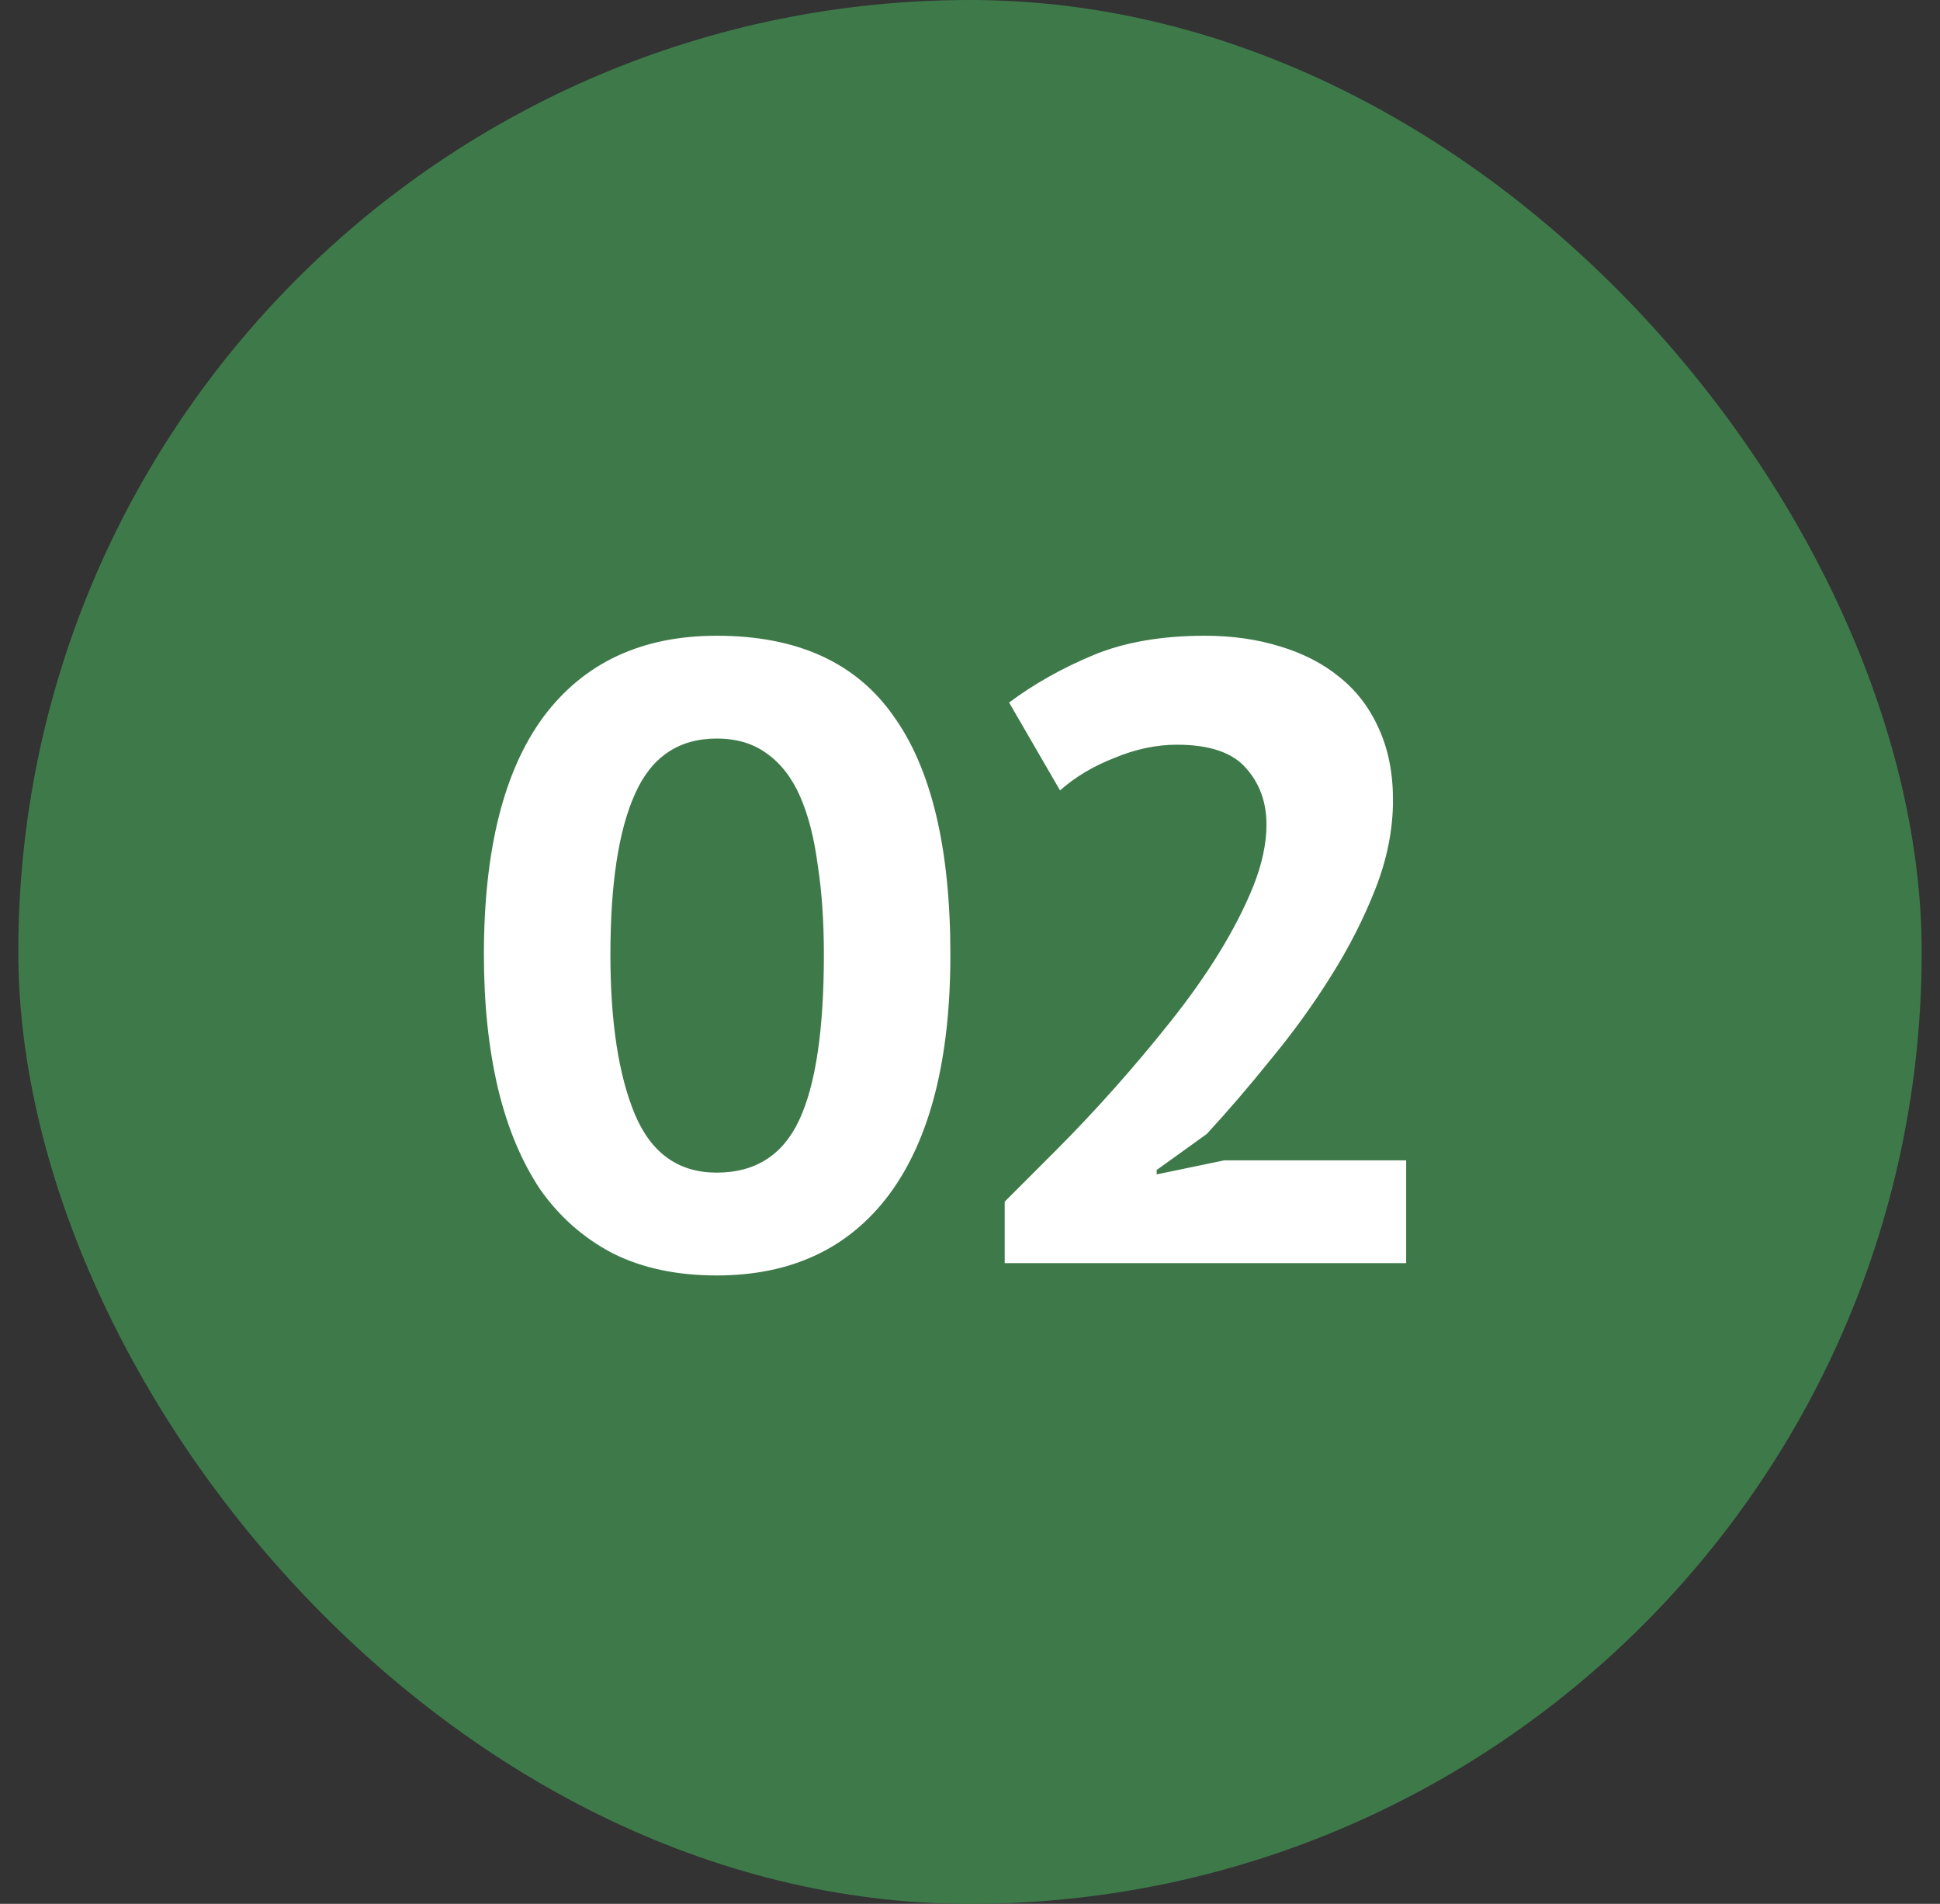
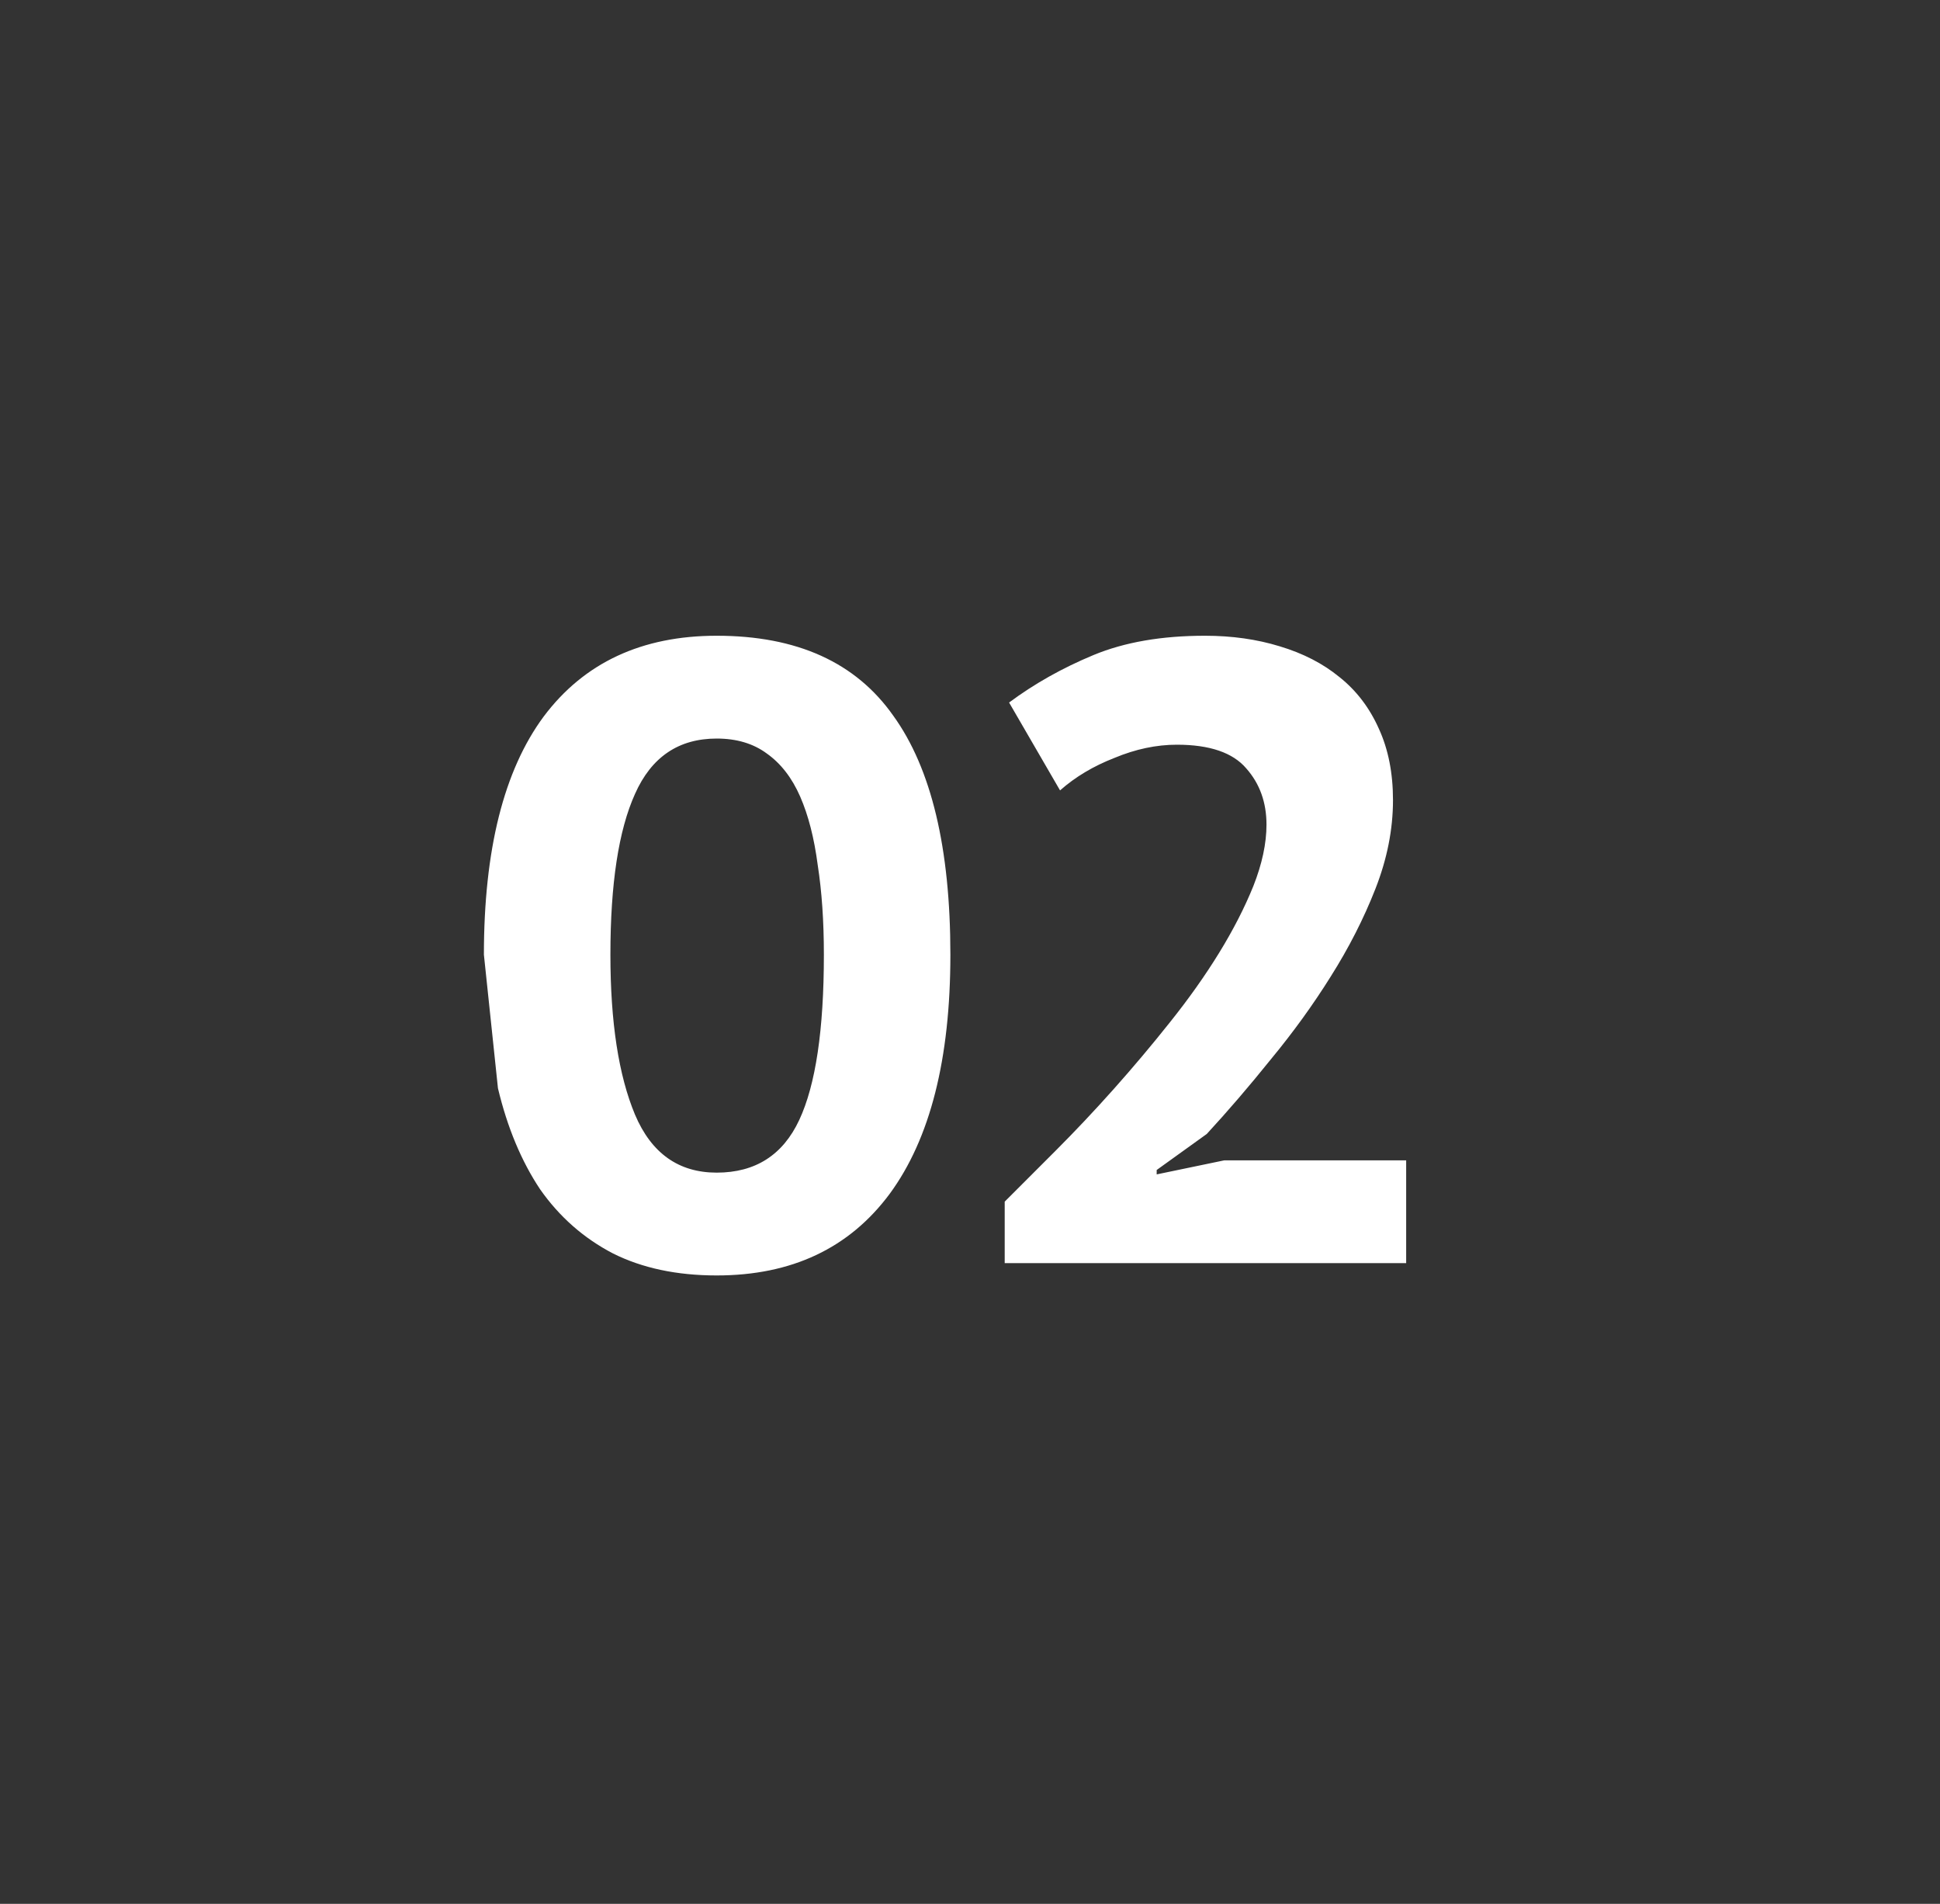
<svg xmlns="http://www.w3.org/2000/svg" width="53" height="52" viewBox="0 0 53 52" fill="none">
  <rect x="0" y="0" width="53" height="52" fill="#333333" stroke="none" />
-   <rect x="0.5" width="52" height="52" rx="26" fill="#3E7A49" />
-   <path d="M13.22 26.076C13.22 23.212 13.764 21.044 14.852 19.572C15.956 18.1 17.532 17.364 19.58 17.364C21.772 17.364 23.38 18.092 24.404 19.548C25.444 20.988 25.964 23.164 25.964 26.076C25.964 28.924 25.412 31.1 24.308 32.604C23.204 34.092 21.628 34.836 19.58 34.836C18.492 34.836 17.548 34.636 16.748 34.236C15.948 33.82 15.284 33.236 14.756 32.484C14.244 31.716 13.86 30.796 13.604 29.724C13.348 28.636 13.22 27.42 13.22 26.076ZM16.676 26.076C16.676 27.916 16.9 29.372 17.348 30.444C17.796 31.5 18.54 32.028 19.58 32.028C20.636 32.028 21.388 31.548 21.836 30.588C22.284 29.628 22.508 28.124 22.508 26.076C22.508 25.164 22.452 24.348 22.34 23.628C22.244 22.892 22.084 22.268 21.86 21.756C21.636 21.244 21.332 20.852 20.948 20.58C20.58 20.308 20.124 20.172 19.58 20.172C18.54 20.172 17.796 20.676 17.348 21.684C16.9 22.676 16.676 24.14 16.676 26.076ZM38.056 21.852C38.056 22.652 37.896 23.46 37.576 24.276C37.256 25.092 36.848 25.892 36.352 26.676C35.872 27.444 35.328 28.196 34.72 28.932C34.128 29.668 33.544 30.348 32.968 30.972L31.6 31.956V32.076L33.448 31.692H38.416V34.5H27.448V32.82C27.864 32.404 28.328 31.94 28.84 31.428C29.368 30.9 29.896 30.34 30.424 29.748C30.952 29.156 31.464 28.548 31.96 27.924C32.472 27.284 32.92 26.652 33.304 26.028C33.688 25.404 34 24.796 34.24 24.204C34.48 23.596 34.6 23.036 34.6 22.524C34.6 21.916 34.416 21.404 34.048 20.988C33.68 20.556 33.048 20.34 32.152 20.34C31.592 20.34 31.024 20.46 30.448 20.7C29.872 20.924 29.376 21.22 28.96 21.588L27.568 19.188C28.256 18.676 29.024 18.244 29.872 17.892C30.72 17.54 31.736 17.364 32.92 17.364C33.656 17.364 34.336 17.46 34.96 17.652C35.6 17.844 36.144 18.124 36.592 18.492C37.056 18.86 37.416 19.332 37.672 19.908C37.928 20.468 38.056 21.116 38.056 21.852Z" fill="white" />
+   <path d="M13.22 26.076C13.22 23.212 13.764 21.044 14.852 19.572C15.956 18.1 17.532 17.364 19.58 17.364C21.772 17.364 23.38 18.092 24.404 19.548C25.444 20.988 25.964 23.164 25.964 26.076C25.964 28.924 25.412 31.1 24.308 32.604C23.204 34.092 21.628 34.836 19.58 34.836C18.492 34.836 17.548 34.636 16.748 34.236C15.948 33.82 15.284 33.236 14.756 32.484C14.244 31.716 13.86 30.796 13.604 29.724ZM16.676 26.076C16.676 27.916 16.9 29.372 17.348 30.444C17.796 31.5 18.54 32.028 19.58 32.028C20.636 32.028 21.388 31.548 21.836 30.588C22.284 29.628 22.508 28.124 22.508 26.076C22.508 25.164 22.452 24.348 22.34 23.628C22.244 22.892 22.084 22.268 21.86 21.756C21.636 21.244 21.332 20.852 20.948 20.58C20.58 20.308 20.124 20.172 19.58 20.172C18.54 20.172 17.796 20.676 17.348 21.684C16.9 22.676 16.676 24.14 16.676 26.076ZM38.056 21.852C38.056 22.652 37.896 23.46 37.576 24.276C37.256 25.092 36.848 25.892 36.352 26.676C35.872 27.444 35.328 28.196 34.72 28.932C34.128 29.668 33.544 30.348 32.968 30.972L31.6 31.956V32.076L33.448 31.692H38.416V34.5H27.448V32.82C27.864 32.404 28.328 31.94 28.84 31.428C29.368 30.9 29.896 30.34 30.424 29.748C30.952 29.156 31.464 28.548 31.96 27.924C32.472 27.284 32.92 26.652 33.304 26.028C33.688 25.404 34 24.796 34.24 24.204C34.48 23.596 34.6 23.036 34.6 22.524C34.6 21.916 34.416 21.404 34.048 20.988C33.68 20.556 33.048 20.34 32.152 20.34C31.592 20.34 31.024 20.46 30.448 20.7C29.872 20.924 29.376 21.22 28.96 21.588L27.568 19.188C28.256 18.676 29.024 18.244 29.872 17.892C30.72 17.54 31.736 17.364 32.92 17.364C33.656 17.364 34.336 17.46 34.96 17.652C35.6 17.844 36.144 18.124 36.592 18.492C37.056 18.86 37.416 19.332 37.672 19.908C37.928 20.468 38.056 21.116 38.056 21.852Z" fill="white" />
</svg>